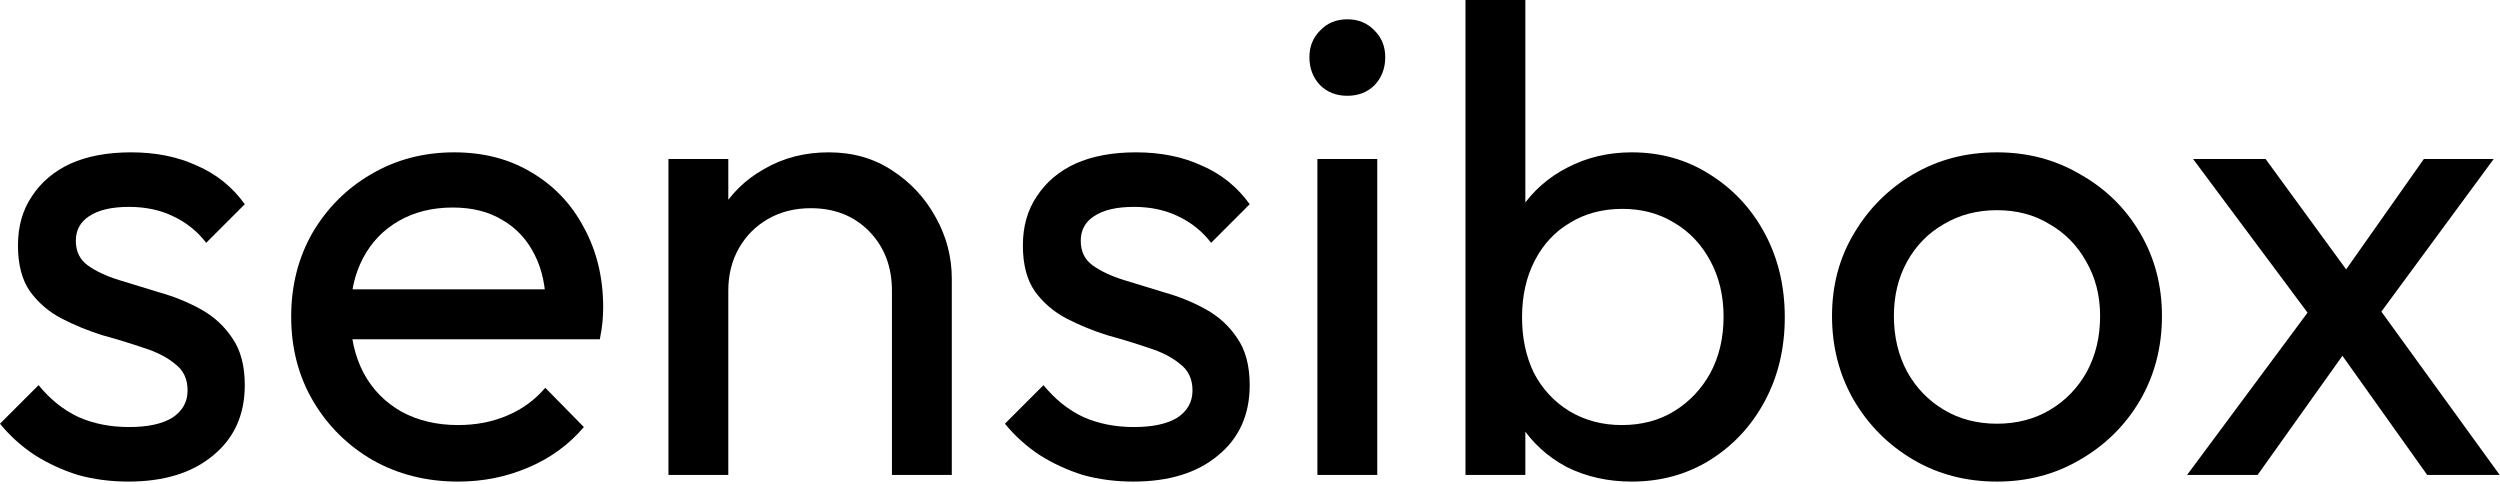
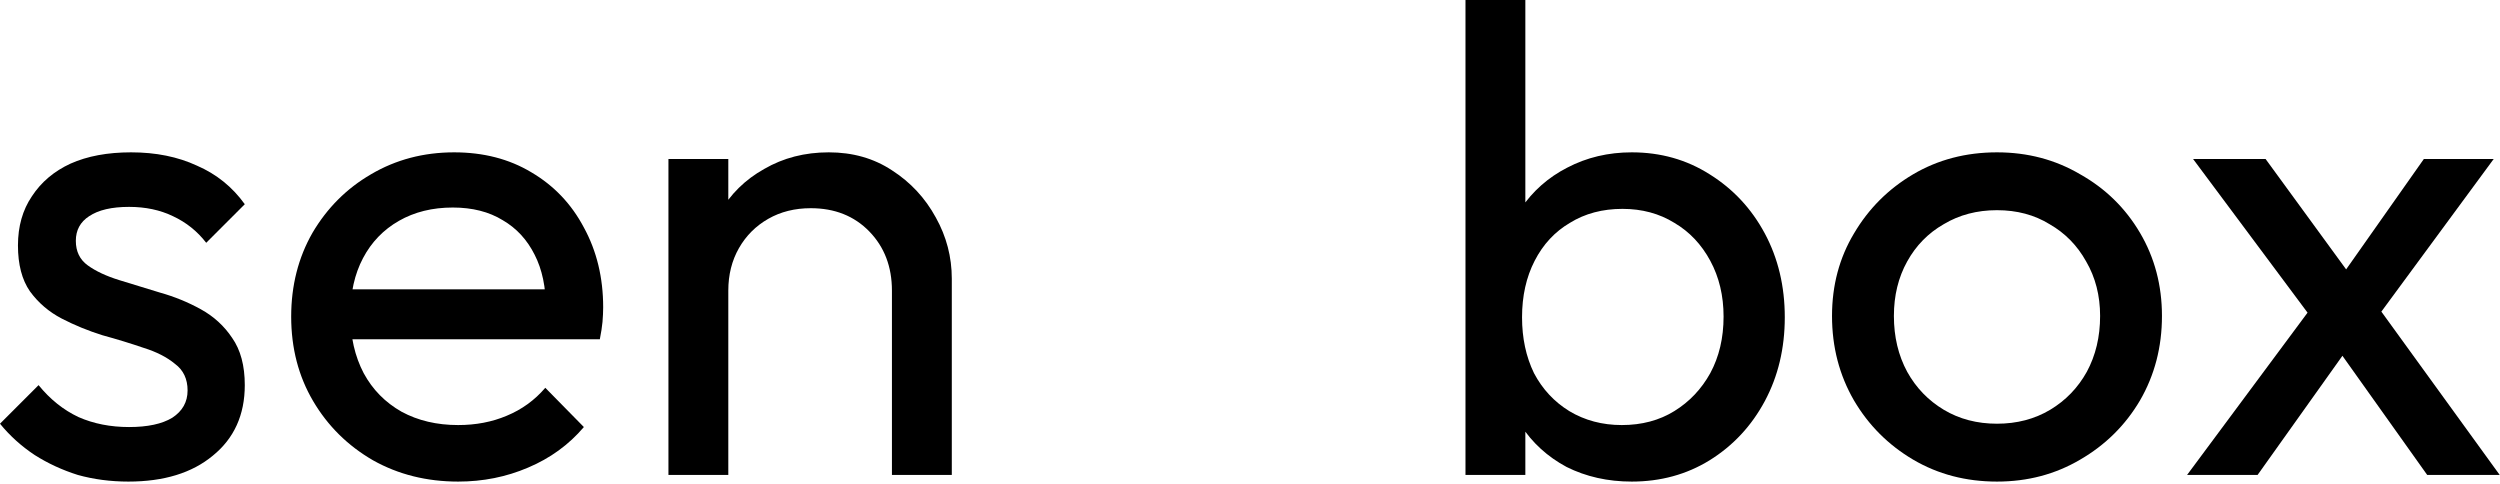
<svg xmlns="http://www.w3.org/2000/svg" fill="none" height="100%" overflow="visible" preserveAspectRatio="none" style="display: block;" viewBox="0 0 93 18" width="100%">
  <g id="sensibox">
    <path d="M4.776 17.915C4.116 17.915 3.489 17.833 2.895 17.668C2.318 17.486 1.782 17.239 1.287 16.925C0.792 16.596 0.363 16.208 0 15.762L1.435 14.327C1.864 14.855 2.359 15.251 2.92 15.515C3.481 15.762 4.108 15.886 4.801 15.886C5.493 15.886 6.029 15.771 6.409 15.54C6.788 15.292 6.978 14.954 6.978 14.525C6.978 14.096 6.821 13.766 6.508 13.535C6.211 13.288 5.823 13.09 5.345 12.941C4.866 12.777 4.355 12.62 3.811 12.471C3.283 12.306 2.78 12.1 2.301 11.853C1.823 11.605 1.427 11.267 1.114 10.838C0.817 10.409 0.668 9.84 0.668 9.131C0.668 8.421 0.841 7.811 1.188 7.3C1.534 6.772 2.013 6.368 2.623 6.087C3.25 5.807 4 5.667 4.875 5.667C5.799 5.667 6.615 5.832 7.324 6.161C8.05 6.475 8.644 6.953 9.106 7.597L7.671 9.032C7.341 8.603 6.929 8.273 6.434 8.042C5.955 7.811 5.411 7.696 4.801 7.696C4.157 7.696 3.662 7.811 3.316 8.042C2.986 8.257 2.821 8.562 2.821 8.958C2.821 9.354 2.969 9.659 3.266 9.873C3.563 10.088 3.951 10.269 4.429 10.418C4.924 10.566 5.436 10.723 5.963 10.888C6.491 11.036 6.995 11.242 7.473 11.506C7.951 11.77 8.339 12.125 8.636 12.57C8.949 13.016 9.106 13.601 9.106 14.327C9.106 15.432 8.71 16.307 7.918 16.95C7.143 17.594 6.095 17.915 4.776 17.915Z" fill="black" />
    <path d="M17.043 17.915C15.872 17.915 14.816 17.651 13.876 17.123C12.936 16.579 12.193 15.845 11.649 14.921C11.104 13.997 10.832 12.95 10.832 11.778C10.832 10.624 11.096 9.585 11.624 8.661C12.168 7.737 12.894 7.011 13.802 6.483C14.725 5.939 15.757 5.667 16.895 5.667C17.983 5.667 18.94 5.914 19.765 6.409C20.607 6.904 21.258 7.588 21.72 8.463C22.198 9.337 22.438 10.327 22.438 11.432C22.438 11.597 22.429 11.778 22.413 11.976C22.396 12.158 22.363 12.372 22.314 12.62H12.391V10.764H21.126L20.309 11.482C20.309 10.69 20.169 10.022 19.889 9.477C19.608 8.916 19.212 8.487 18.701 8.191C18.19 7.877 17.571 7.72 16.845 7.72C16.086 7.72 15.418 7.885 14.841 8.215C14.264 8.545 13.818 9.007 13.505 9.601C13.191 10.195 13.034 10.896 13.034 11.704C13.034 12.529 13.2 13.255 13.529 13.882C13.859 14.492 14.329 14.971 14.94 15.317C15.55 15.647 16.251 15.812 17.043 15.812C17.703 15.812 18.305 15.697 18.85 15.466C19.41 15.235 19.889 14.888 20.285 14.426L21.72 15.886C21.159 16.546 20.466 17.049 19.641 17.396C18.833 17.742 17.967 17.915 17.043 17.915Z" fill="black" />
    <path d="M33.18 17.668V10.813C33.18 9.923 32.9 9.189 32.339 8.611C31.778 8.034 31.052 7.745 30.161 7.745C29.567 7.745 29.04 7.877 28.578 8.141C28.116 8.405 27.753 8.768 27.489 9.23C27.225 9.692 27.093 10.22 27.093 10.813L26.177 10.294C26.177 9.403 26.375 8.611 26.771 7.918C27.167 7.225 27.72 6.681 28.429 6.285C29.139 5.873 29.939 5.667 30.829 5.667C31.72 5.667 32.504 5.889 33.18 6.335C33.873 6.78 34.417 7.366 34.813 8.092C35.209 8.801 35.407 9.56 35.407 10.368V17.668H33.18ZM24.866 17.668V5.914H27.093V17.668H24.866Z" fill="black" />
-     <path d="M42.159 17.915C41.499 17.915 40.872 17.833 40.278 17.668C39.701 17.486 39.165 17.239 38.67 16.925C38.175 16.596 37.746 16.208 37.383 15.762L38.818 14.327C39.247 14.855 39.742 15.251 40.303 15.515C40.864 15.762 41.491 15.886 42.184 15.886C42.876 15.886 43.413 15.771 43.792 15.54C44.171 15.292 44.361 14.954 44.361 14.525C44.361 14.096 44.204 13.766 43.891 13.535C43.594 13.288 43.206 13.09 42.728 12.941C42.249 12.777 41.738 12.62 41.194 12.471C40.666 12.306 40.163 12.1 39.684 11.853C39.206 11.605 38.81 11.267 38.497 10.838C38.2 10.409 38.051 9.84 38.051 9.131C38.051 8.421 38.224 7.811 38.571 7.3C38.917 6.772 39.396 6.368 40.006 6.087C40.633 5.807 41.383 5.667 42.258 5.667C43.182 5.667 43.998 5.832 44.708 6.161C45.433 6.475 46.027 6.953 46.489 7.597L45.054 9.032C44.724 8.603 44.312 8.273 43.817 8.042C43.338 7.811 42.794 7.696 42.184 7.696C41.54 7.696 41.045 7.811 40.699 8.042C40.369 8.257 40.204 8.562 40.204 8.958C40.204 9.354 40.352 9.659 40.649 9.873C40.946 10.088 41.334 10.269 41.812 10.418C42.307 10.566 42.819 10.723 43.347 10.888C43.874 11.036 44.378 11.242 44.856 11.506C45.334 11.77 45.722 12.125 46.019 12.57C46.332 13.016 46.489 13.601 46.489 14.327C46.489 15.432 46.093 16.307 45.301 16.95C44.526 17.594 43.478 17.915 42.159 17.915Z" fill="black" />
-     <path d="M49.007 17.668V5.914H51.234V17.668H49.007ZM50.121 3.563C49.708 3.563 49.37 3.431 49.106 3.167C48.842 2.887 48.71 2.54 48.71 2.128C48.71 1.732 48.842 1.402 49.106 1.138C49.37 0.858 49.708 0.718 50.121 0.718C50.533 0.718 50.871 0.858 51.135 1.138C51.399 1.402 51.531 1.732 51.531 2.128C51.531 2.54 51.399 2.887 51.135 3.167C50.871 3.431 50.533 3.563 50.121 3.563Z" fill="black" />
    <path d="M60.702 17.915C59.812 17.915 59.003 17.734 58.277 17.371C57.568 16.991 56.999 16.472 56.57 15.812C56.141 15.152 55.902 14.402 55.852 13.56V10.022C55.902 9.164 56.141 8.413 56.57 7.77C57.015 7.11 57.593 6.599 58.302 6.236C59.028 5.856 59.828 5.667 60.702 5.667C61.775 5.667 62.74 5.939 63.597 6.483C64.472 7.028 65.156 7.762 65.651 8.685C66.146 9.609 66.394 10.649 66.394 11.803C66.394 12.958 66.146 13.997 65.651 14.921C65.156 15.845 64.472 16.579 63.597 17.123C62.74 17.651 61.775 17.915 60.702 17.915ZM54.516 17.668V0H56.743V8.784L56.322 11.63L56.743 14.501V17.668H54.516ZM60.331 15.812C61.074 15.812 61.725 15.639 62.286 15.292C62.847 14.946 63.292 14.476 63.622 13.882C63.952 13.271 64.117 12.57 64.117 11.778C64.117 11.003 63.952 10.31 63.622 9.7C63.292 9.09 62.847 8.619 62.286 8.29C61.725 7.943 61.082 7.77 60.356 7.77C59.614 7.77 58.962 7.943 58.401 8.29C57.84 8.619 57.403 9.09 57.09 9.7C56.776 10.31 56.62 11.011 56.62 11.803C56.62 12.579 56.768 13.271 57.065 13.882C57.378 14.476 57.816 14.946 58.376 15.292C58.954 15.639 59.605 15.812 60.331 15.812Z" fill="black" />
    <path d="M74.288 17.915C73.133 17.915 72.094 17.643 71.17 17.099C70.246 16.554 69.512 15.82 68.968 14.896C68.424 13.956 68.151 12.909 68.151 11.754C68.151 10.616 68.424 9.593 68.968 8.685C69.512 7.762 70.246 7.028 71.17 6.483C72.094 5.939 73.133 5.667 74.288 5.667C75.426 5.667 76.457 5.939 77.381 6.483C78.321 7.011 79.064 7.737 79.608 8.661C80.153 9.585 80.425 10.616 80.425 11.754C80.425 12.909 80.153 13.956 79.608 14.896C79.064 15.82 78.321 16.554 77.381 17.099C76.457 17.643 75.426 17.915 74.288 17.915ZM74.288 15.762C75.03 15.762 75.69 15.589 76.268 15.243C76.845 14.896 77.299 14.426 77.629 13.832C77.959 13.222 78.124 12.529 78.124 11.754C78.124 10.995 77.95 10.319 77.604 9.725C77.274 9.131 76.82 8.669 76.243 8.339C75.682 7.993 75.03 7.819 74.288 7.819C73.546 7.819 72.886 7.993 72.308 8.339C71.731 8.669 71.277 9.131 70.948 9.725C70.618 10.319 70.453 10.995 70.453 11.754C70.453 12.529 70.618 13.222 70.948 13.832C71.277 14.426 71.731 14.896 72.308 15.243C72.886 15.589 73.546 15.762 74.288 15.762Z" fill="black" />
    <path d="M90.292 17.668L86.63 12.521L86.209 12.125L81.582 5.914H84.279L87.62 10.492L88.04 10.838L92.989 17.668H90.292ZM81.359 17.668L86.209 11.135L87.471 12.768L83.982 17.668H81.359ZM88.213 12.1L86.927 10.517L90.168 5.914H92.766L88.213 12.1Z" fill="black" />
  </g>
</svg>